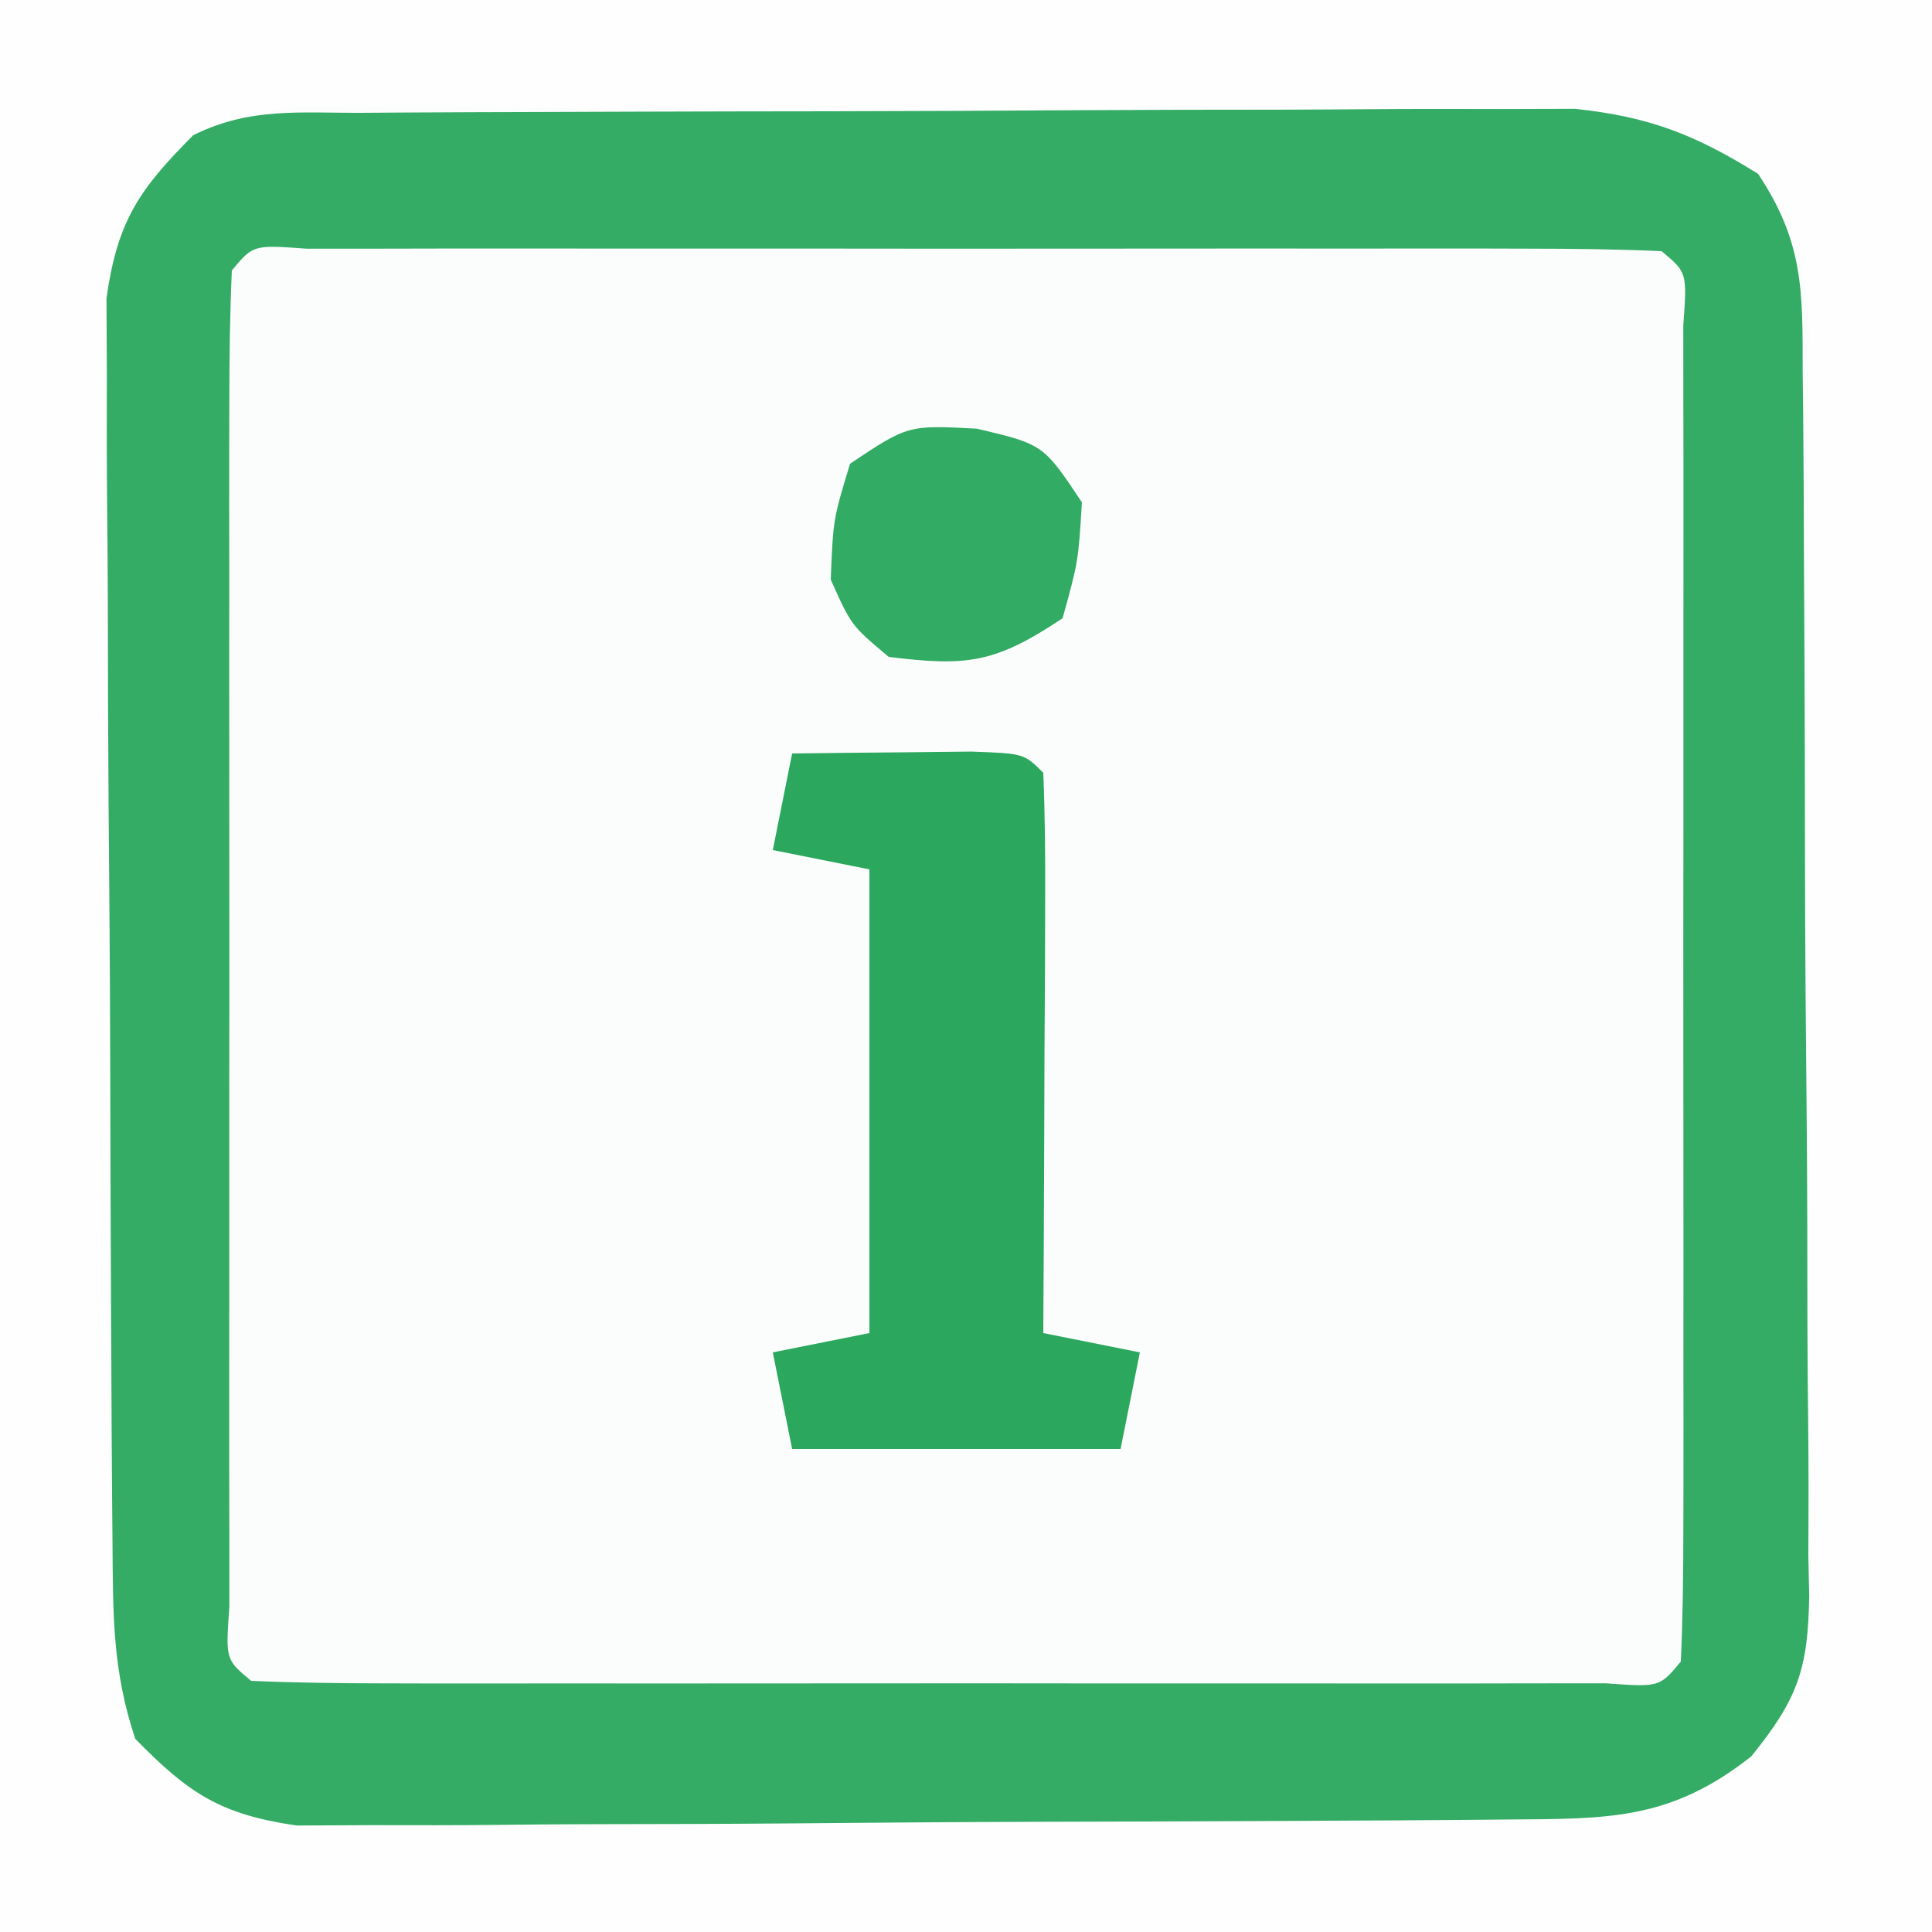
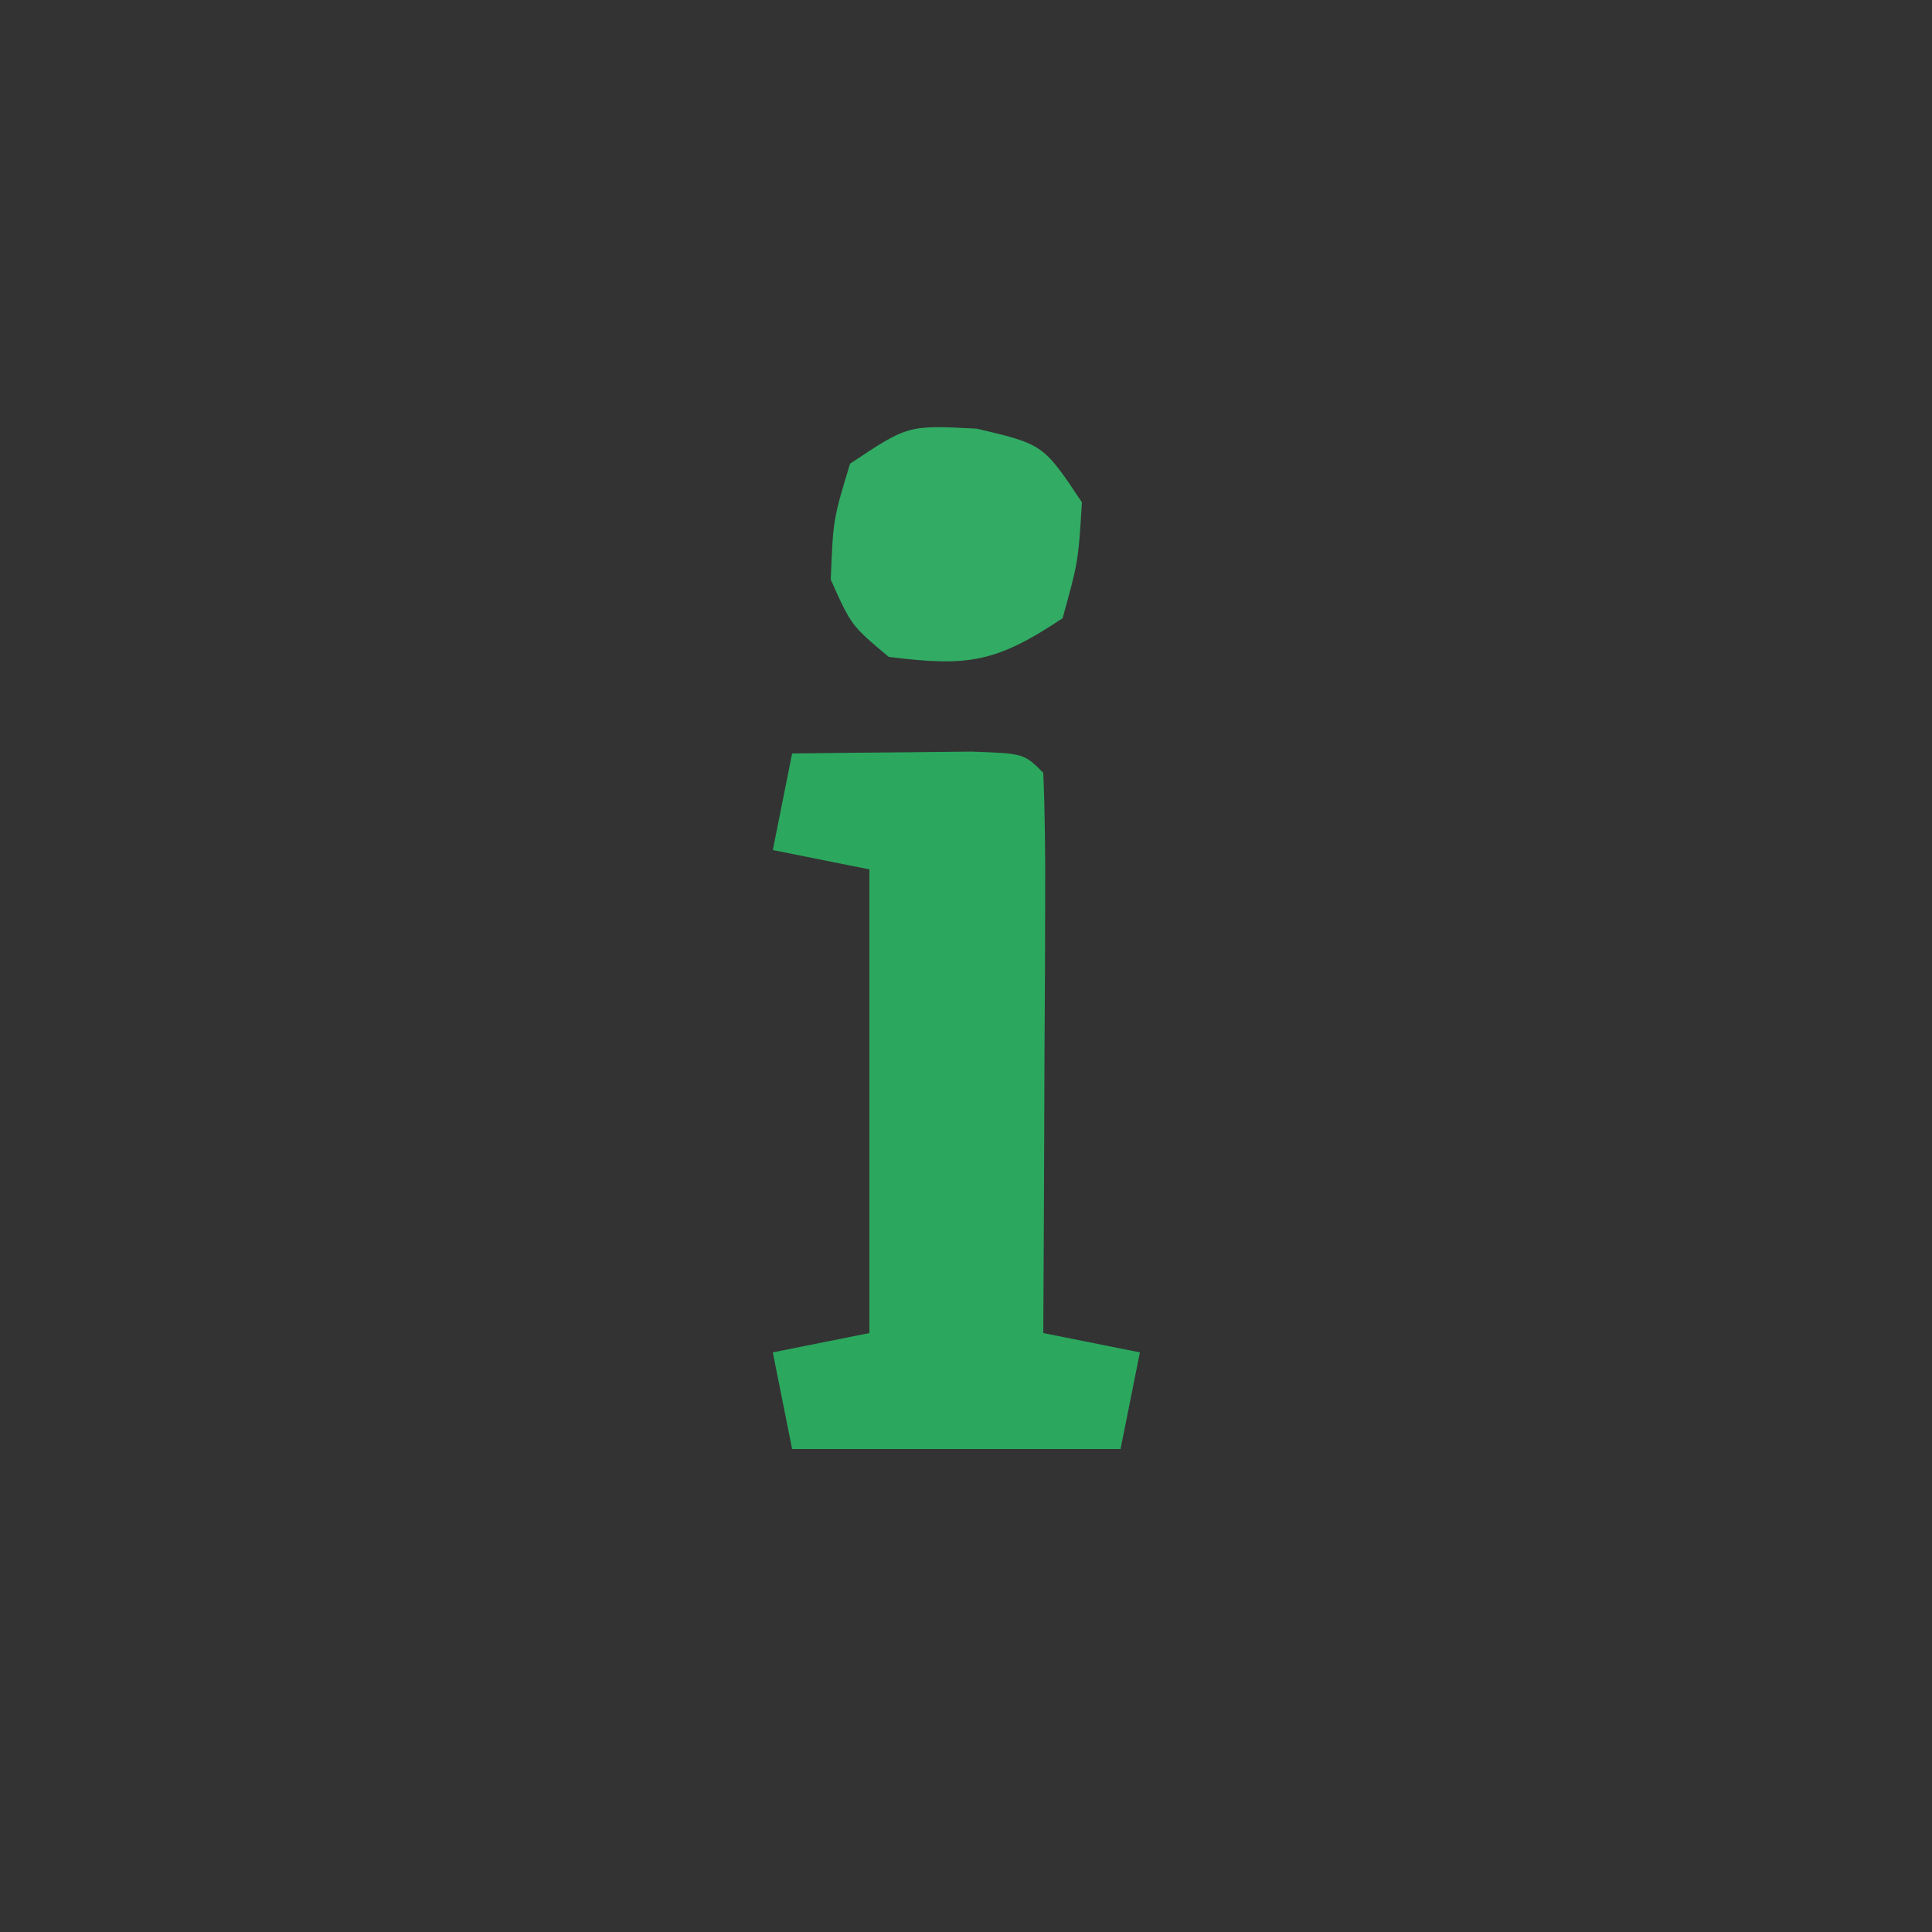
<svg xmlns="http://www.w3.org/2000/svg" version="1.1" width="100" height="100">
  <rect width="100%" height="100%" fill="#333333" stroke="none" />
-   <path d="M0 0 C33 0 66 0 100 0 C100 33 100 66 100 100 C67 100 34 100 0 100 C0 67 0 34 0 0 Z " fill="#FBFDFC" transform="translate(0,0)" />
-   <path d="M0 0 C33 0 66 0 100 0 C100 33 100 66 100 100 C67 100 34 100 0 100 C0 67 0 34 0 0 Z M7 10 C5.508 12.984 5.856 15.703 5.839 19.032 C5.834 19.756 5.829 20.48 5.824 21.226 C5.809 23.626 5.802 26.026 5.797 28.426 C5.791 30.092 5.785 31.759 5.78 33.426 C5.769 36.924 5.763 40.422 5.76 43.92 C5.754 48.399 5.73 52.878 5.702 57.357 C5.683 60.801 5.678 64.245 5.676 67.69 C5.673 69.341 5.665 70.992 5.652 72.643 C5.635 74.955 5.637 77.267 5.644 79.579 C5.64 80.895 5.636 82.21 5.633 83.565 C6.026 87.246 6.757 89.089 9 92 C12.692 94.461 14.54 94.259 18.947 94.275 C19.649 94.28 20.352 94.285 21.076 94.29 C23.401 94.304 25.726 94.303 28.051 94.301 C29.669 94.305 31.287 94.309 32.905 94.314 C36.298 94.321 39.692 94.321 43.086 94.316 C47.427 94.31 51.768 94.327 56.109 94.35 C59.452 94.365 62.795 94.366 66.138 94.363 C67.738 94.363 69.338 94.368 70.938 94.378 C73.181 94.391 75.423 94.384 77.665 94.372 C78.94 94.373 80.214 94.374 81.527 94.374 C85.354 93.962 87.747 93.03 91 91 C93.378 87.433 93.302 84.882 93.306 80.762 C93.319 79.662 93.319 79.662 93.332 78.539 C93.356 76.112 93.364 73.685 93.371 71.258 C93.38 69.57 93.389 67.882 93.398 66.195 C93.415 62.656 93.423 59.117 93.426 55.578 C93.431 51.046 93.469 46.514 93.514 41.983 C93.544 38.496 93.551 35.01 93.552 31.523 C93.556 29.853 93.569 28.182 93.59 26.512 C93.617 24.173 93.612 21.836 93.599 19.497 C93.614 18.809 93.629 18.121 93.644 17.412 C93.587 13.618 93.067 12.083 90.65 9.094 C86.454 5.778 83.249 5.863 78.038 5.823 C76.981 5.813 76.981 5.813 75.903 5.803 C73.573 5.783 71.244 5.772 68.914 5.762 C68.118 5.758 67.321 5.754 66.501 5.749 C62.287 5.729 58.073 5.714 53.859 5.705 C49.509 5.694 45.159 5.659 40.809 5.62 C37.462 5.594 34.114 5.585 30.767 5.582 C29.163 5.577 27.56 5.565 25.956 5.547 C23.711 5.522 21.467 5.523 19.221 5.53 C17.945 5.524 16.668 5.518 15.352 5.512 C11.422 6.084 9.79 7.231 7 10 Z " fill="#FDFEFD" transform="translate(0,0)" />
-   <path d="M0 0 C0.703 -0.005 1.405 -0.01 2.129 -0.015 C4.46 -0.03 6.79 -0.036 9.12 -0.042 C10.74 -0.048 12.359 -0.054 13.978 -0.059 C17.378 -0.07 20.778 -0.076 24.177 -0.079 C28.526 -0.085 32.875 -0.109 37.224 -0.137 C40.571 -0.156 43.919 -0.161 47.266 -0.162 C48.869 -0.165 50.472 -0.173 52.074 -0.187 C54.322 -0.204 56.569 -0.202 58.816 -0.195 C60.094 -0.199 61.371 -0.203 62.688 -0.206 C66.522 0.199 68.909 1.126 72.167 3.161 C74.545 6.729 74.469 9.279 74.473 13.399 C74.482 14.133 74.49 14.866 74.499 15.622 C74.523 18.049 74.531 20.476 74.538 22.903 C74.547 24.591 74.556 26.279 74.565 27.966 C74.582 31.505 74.59 35.044 74.593 38.583 C74.598 43.116 74.636 47.647 74.681 52.178 C74.711 55.665 74.718 59.151 74.719 62.638 C74.723 64.308 74.736 65.979 74.757 67.649 C74.784 69.988 74.779 72.325 74.766 74.665 C74.781 75.353 74.796 76.04 74.811 76.749 C74.754 80.543 74.234 82.078 71.817 85.067 C67.621 88.383 64.416 88.298 59.205 88.338 C58.5 88.345 57.796 88.351 57.07 88.358 C54.74 88.378 52.411 88.389 50.081 88.399 C48.886 88.406 48.886 88.406 47.668 88.412 C43.454 88.433 39.24 88.447 35.026 88.456 C30.676 88.467 26.326 88.502 21.976 88.541 C18.629 88.568 15.281 88.576 11.934 88.58 C10.33 88.584 8.727 88.596 7.123 88.615 C4.878 88.639 2.634 88.638 0.388 88.631 C-1.527 88.64 -1.527 88.64 -3.481 88.649 C-7.428 88.075 -9.067 86.989 -11.833 84.161 C-13.015 80.614 -12.982 77.761 -13.01 74.015 C-13.017 73.291 -13.023 72.567 -13.03 71.821 C-13.05 69.427 -13.061 67.032 -13.071 64.638 C-13.075 63.819 -13.079 63.001 -13.084 62.158 C-13.104 57.827 -13.119 53.497 -13.128 49.166 C-13.139 44.695 -13.174 40.224 -13.213 35.753 C-13.239 32.313 -13.248 28.873 -13.251 25.432 C-13.256 23.784 -13.268 22.136 -13.286 20.488 C-13.311 18.18 -13.31 15.874 -13.303 13.566 C-13.309 12.254 -13.315 10.941 -13.321 9.59 C-12.754 5.608 -11.644 3.978 -8.833 1.161 C-5.896 -0.307 -3.279 0.018 0 0 Z M-6.833 8.161 C-6.933 10.395 -6.961 12.632 -6.962 14.868 C-6.964 15.569 -6.966 16.27 -6.968 16.992 C-6.972 19.319 -6.969 21.646 -6.966 23.974 C-6.966 25.584 -6.967 27.194 -6.969 28.805 C-6.97 32.184 -6.968 35.564 -6.963 38.943 C-6.958 43.285 -6.961 47.626 -6.967 51.968 C-6.971 55.295 -6.969 58.621 -6.967 61.948 C-6.966 63.549 -6.967 65.151 -6.969 66.752 C-6.972 68.986 -6.968 71.22 -6.962 73.454 C-6.962 74.728 -6.961 76.002 -6.96 77.314 C-7.158 80.061 -7.158 80.061 -5.833 81.161 C-3.569 81.261 -1.301 81.289 0.966 81.291 C2.032 81.293 2.032 81.293 3.119 81.296 C5.479 81.3 7.838 81.297 10.198 81.294 C11.831 81.295 13.464 81.296 15.097 81.297 C18.523 81.298 21.95 81.296 25.376 81.292 C29.779 81.286 34.181 81.289 38.583 81.295 C41.956 81.299 45.329 81.298 48.702 81.295 C50.325 81.294 51.949 81.295 53.573 81.297 C55.838 81.3 58.103 81.296 60.368 81.291 C61.66 81.29 62.951 81.289 64.282 81.288 C67.062 81.491 67.062 81.491 68.167 80.161 C68.267 77.927 68.295 75.69 68.296 73.454 C68.298 72.753 68.3 72.053 68.302 71.33 C68.306 69.003 68.303 66.676 68.3 64.349 C68.3 62.738 68.301 61.128 68.303 59.517 C68.304 56.138 68.302 52.758 68.297 49.379 C68.292 45.037 68.295 40.696 68.301 36.354 C68.305 33.028 68.303 29.701 68.301 26.374 C68.3 24.773 68.301 23.172 68.303 21.57 C68.306 19.336 68.302 17.102 68.296 14.868 C68.296 13.594 68.295 12.32 68.294 11.008 C68.492 8.262 68.492 8.262 67.167 7.161 C64.902 7.061 62.635 7.033 60.368 7.032 C59.658 7.03 58.947 7.028 58.215 7.026 C55.855 7.022 53.496 7.025 51.136 7.028 C49.503 7.028 47.87 7.027 46.237 7.025 C42.811 7.024 39.384 7.026 35.958 7.031 C31.555 7.036 27.153 7.033 22.751 7.027 C19.378 7.024 16.005 7.025 12.632 7.027 C11.009 7.028 9.385 7.027 7.761 7.025 C5.496 7.022 3.231 7.026 0.966 7.032 C-0.326 7.033 -1.617 7.033 -2.948 7.034 C-5.728 6.831 -5.728 6.831 -6.833 8.161 Z " fill="#35AC66" transform="translate(18.833,5.839)" />
  <path d="M0 0 C1.979 -0.027 3.958 -0.046 5.938 -0.062 C7.04 -0.074 8.142 -0.086 9.277 -0.098 C12 0 12 0 13 1 C13.088 3.146 13.107 5.294 13.098 7.441 C13.094 8.747 13.091 10.052 13.088 11.396 C13.08 12.785 13.071 14.174 13.062 15.562 C13.057 16.955 13.053 18.348 13.049 19.74 C13.037 23.16 13.021 26.58 13 30 C14.65 30.33 16.3 30.66 18 31 C17.67 32.65 17.34 34.3 17 36 C11.39 36 5.78 36 0 36 C-0.33 34.35 -0.66 32.7 -1 31 C0.65 30.67 2.3 30.34 4 30 C4 22.08 4 14.16 4 6 C2.35 5.67 0.7 5.34 -1 5 C-0.67 3.35 -0.34 1.7 0 0 Z " fill="#2BA85E" transform="translate(41,39)" />
  <path d="M0 0 C3.438 0.812 3.438 0.812 5.438 3.812 C5.25 6.875 5.25 6.875 4.438 9.812 C0.967 12.126 -0.481 12.323 -4.562 11.812 C-6.5 10.188 -6.5 10.188 -7.562 7.812 C-7.438 4.688 -7.438 4.688 -6.562 1.812 C-3.562 -0.188 -3.562 -0.188 0 0 Z " fill="#32AB64" transform="translate(50.562,22.188)" />
</svg>